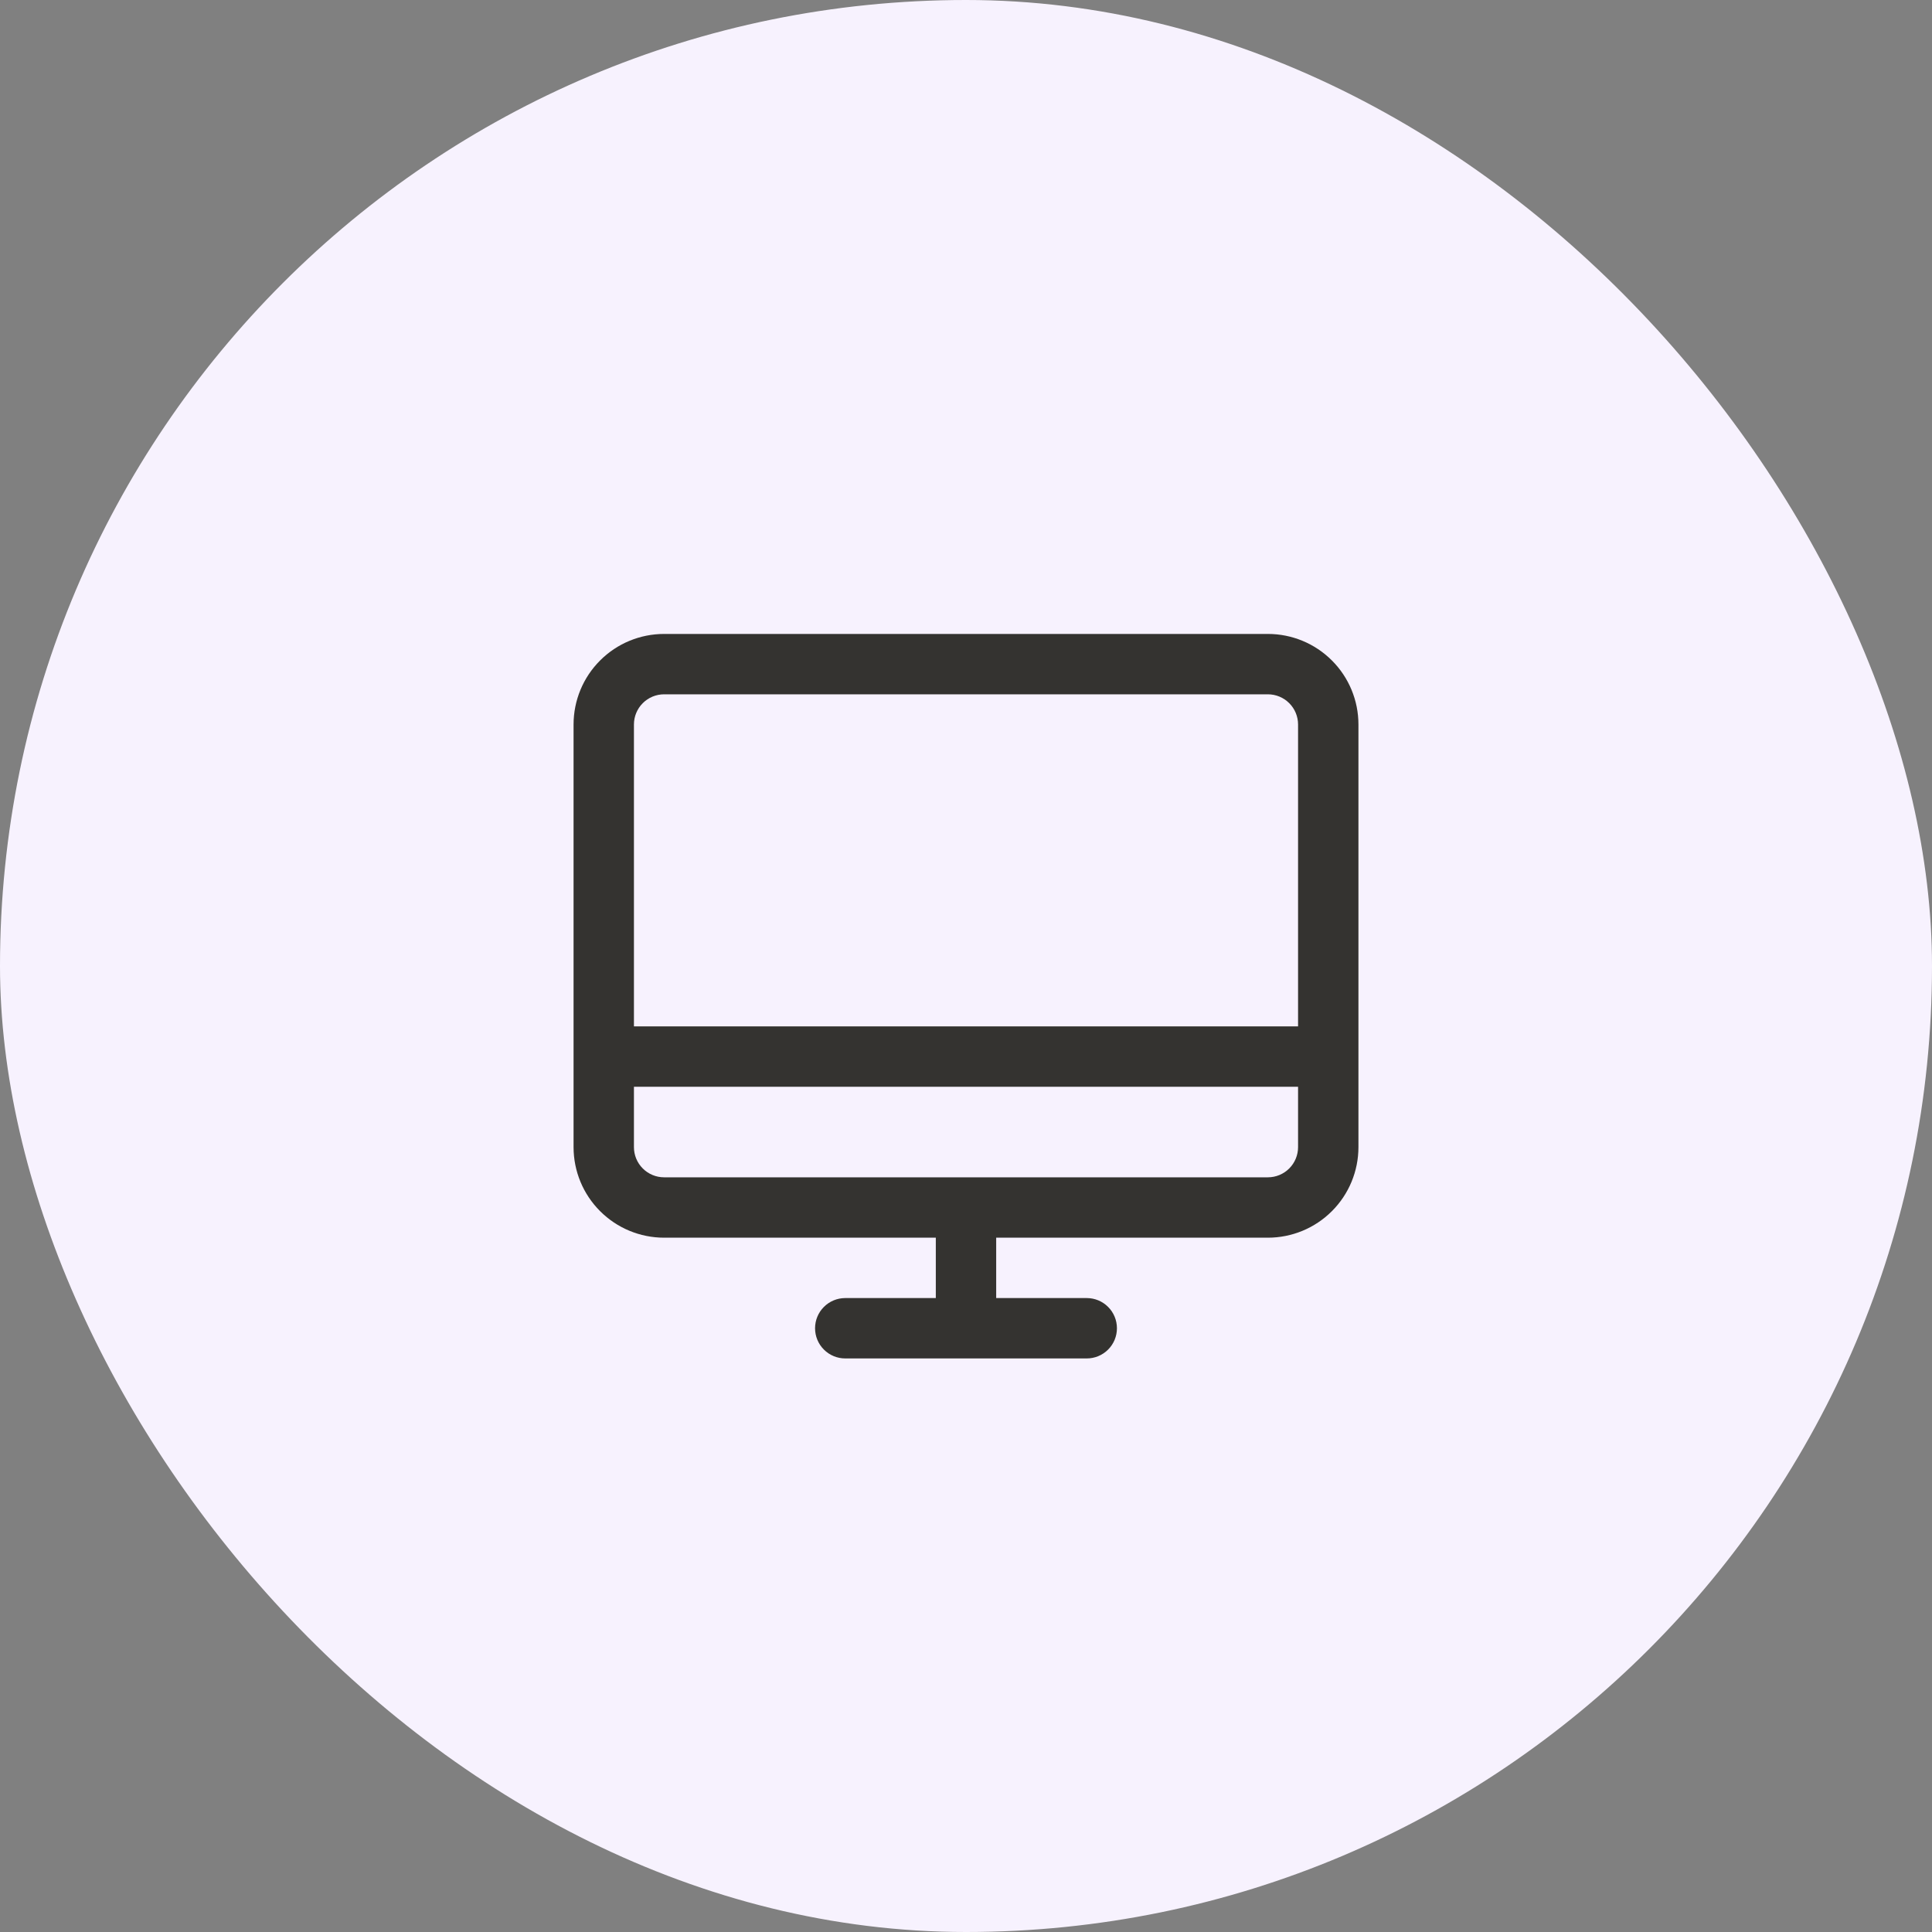
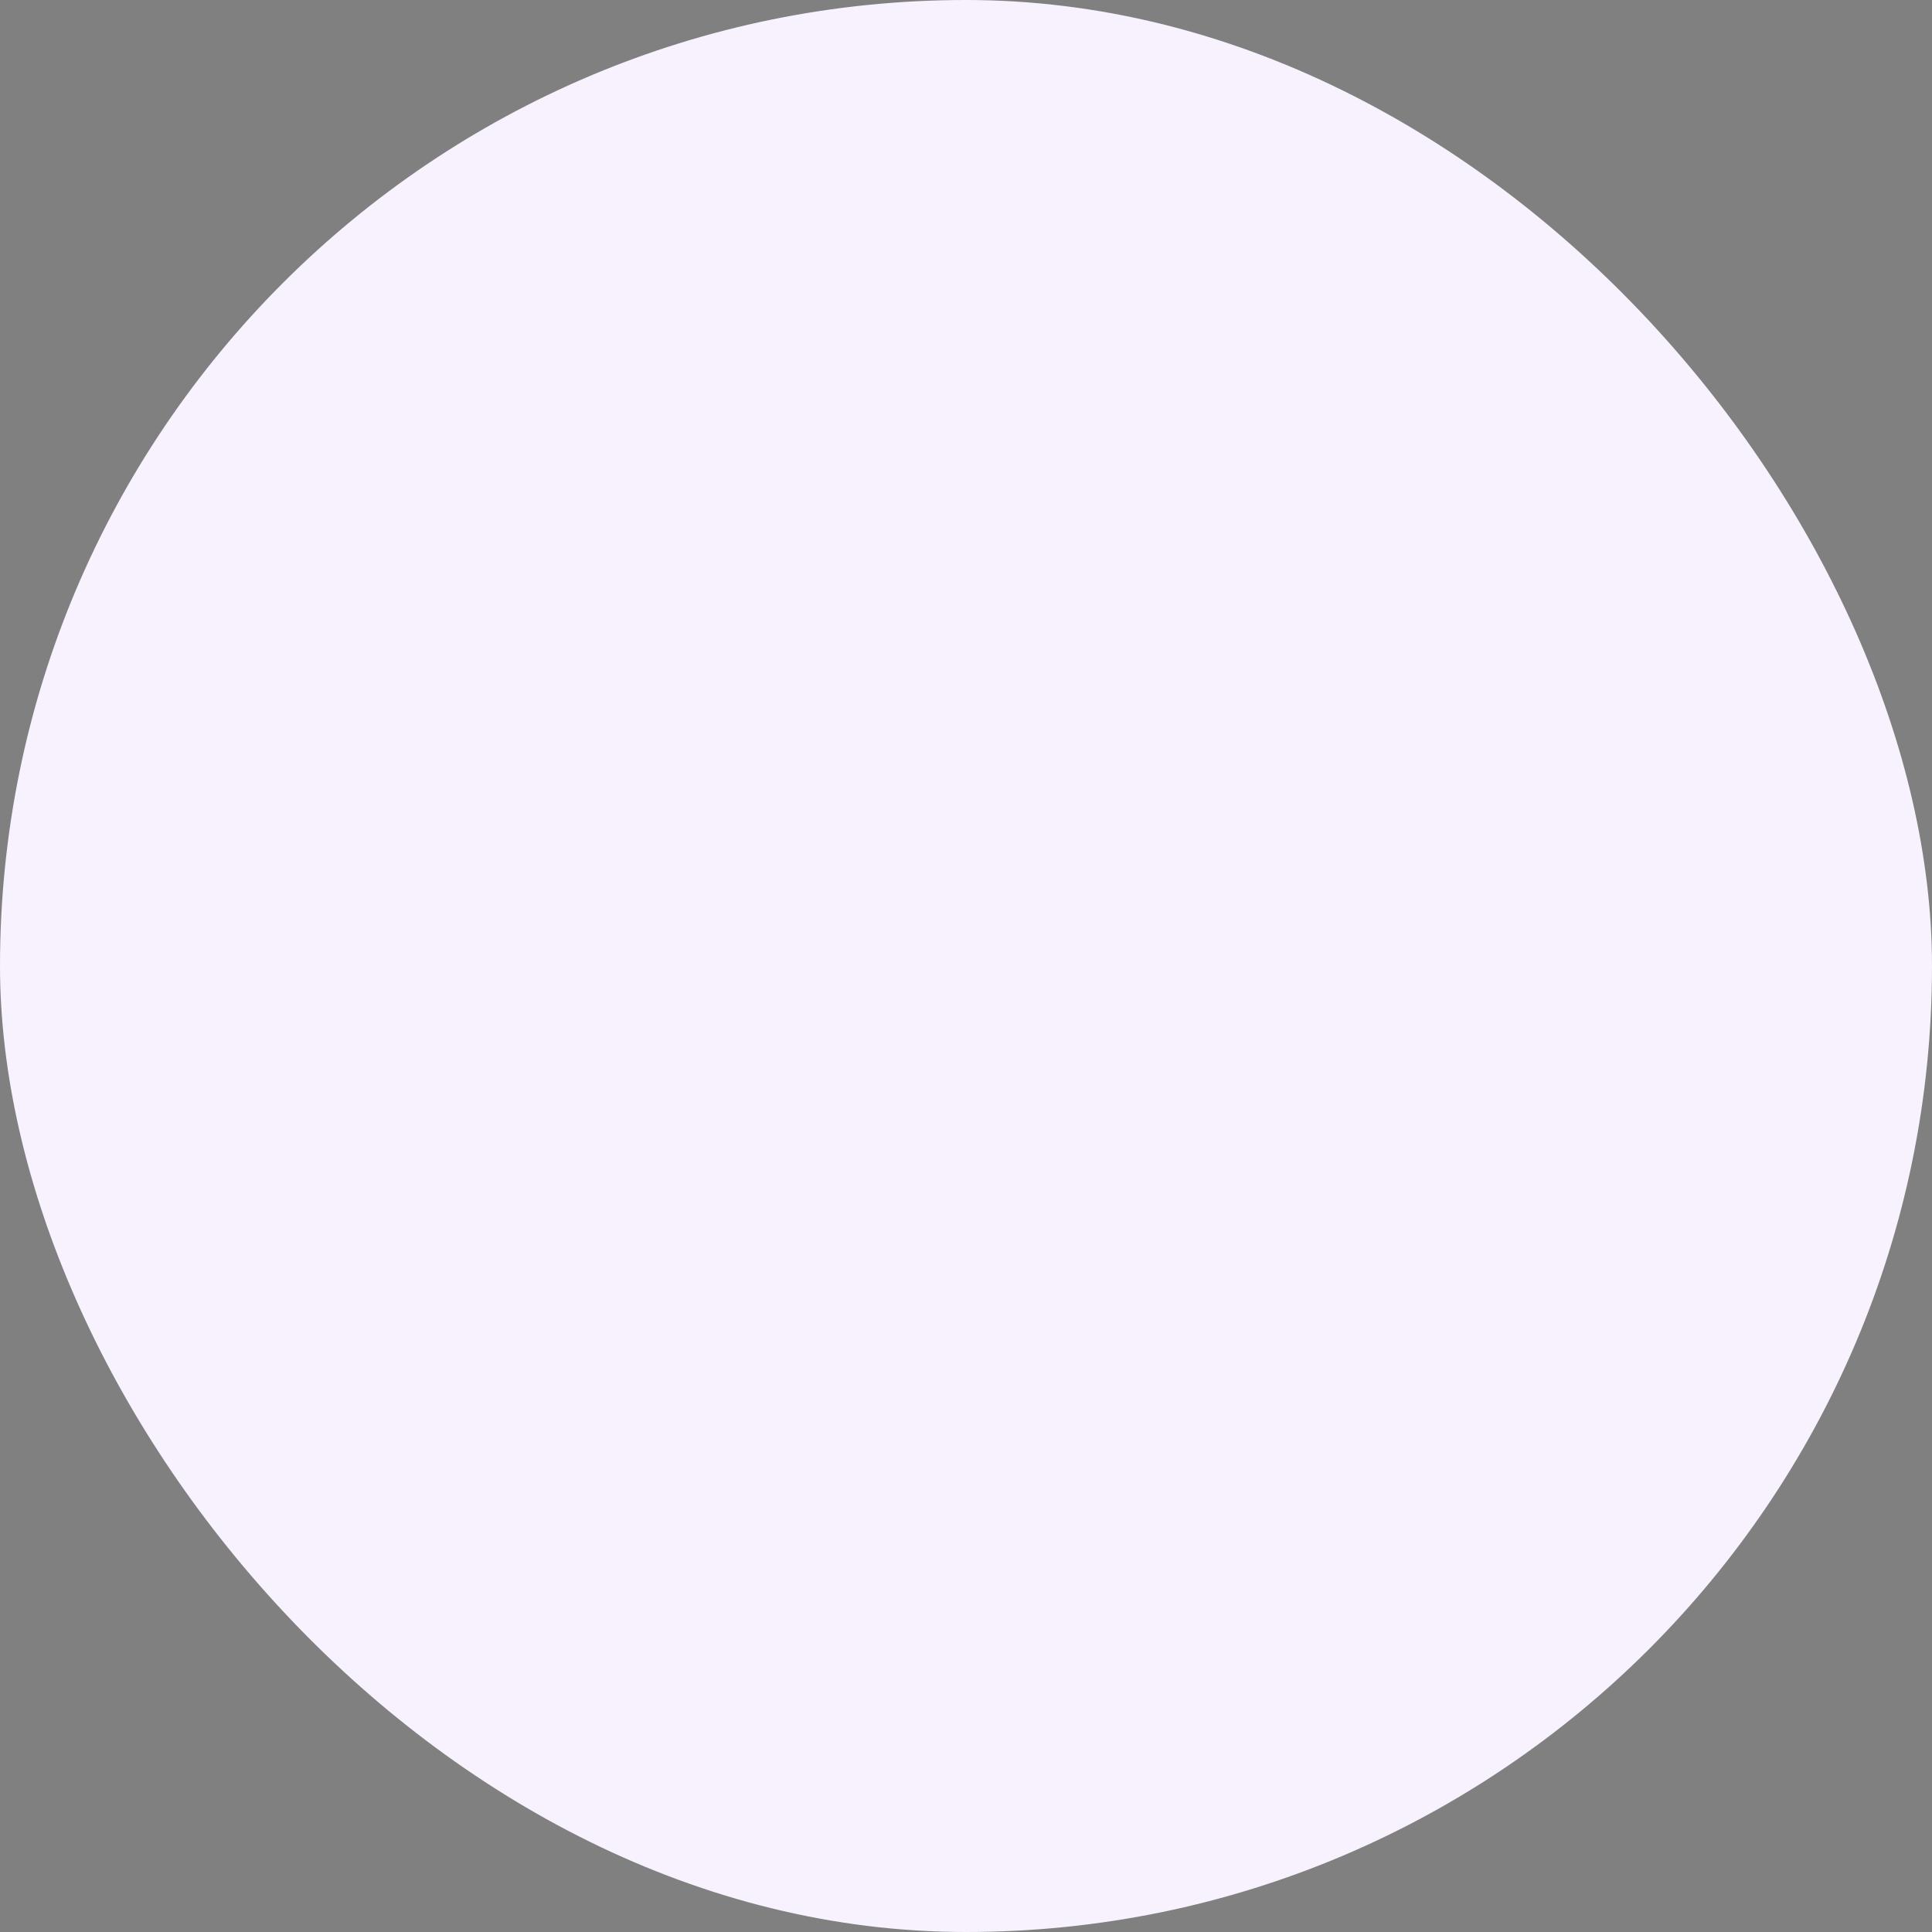
<svg xmlns="http://www.w3.org/2000/svg" width="64" height="64" viewBox="0 0 64 64" fill="none">
  <rect x="0" y="0" width="64" height="64" fill="#808080" stroke="none" />
  <rect width="64" height="64" rx="32" fill="#F7F2FE" />
-   <path d="M42 21L22 21C21.204 21 20.441 21.316 19.879 21.879C19.316 22.441 19 23.204 19 24L19 38C19 38.796 19.316 39.559 19.879 40.121C20.441 40.684 21.204 41 22 41H31V43H28C27.735 43 27.48 43.105 27.293 43.293C27.105 43.48 27 43.735 27 44C27 44.265 27.105 44.52 27.293 44.707C27.48 44.895 27.735 45 28 45H36C36.265 45 36.52 44.895 36.707 44.707C36.895 44.52 37 44.265 37 44C37 43.735 36.895 43.48 36.707 43.293C36.52 43.105 36.265 43 36 43H33V41H42C42.796 41 43.559 40.684 44.121 40.121C44.684 39.559 45 38.796 45 38V24C45 23.204 44.684 22.441 44.121 21.879C43.559 21.316 42.796 21 42 21ZM22 23L42 23C42.265 23 42.52 23.105 42.707 23.293C42.895 23.48 43 23.735 43 24V34H21L21 24C21 23.735 21.105 23.48 21.293 23.293C21.48 23.105 21.735 23 22 23ZM42 39H22C21.735 39 21.48 38.895 21.293 38.707C21.105 38.52 21 38.265 21 38V36H43V38C43 38.265 42.895 38.52 42.707 38.707C42.52 38.895 42.265 39 42 39Z" fill="#343330" />
</svg>